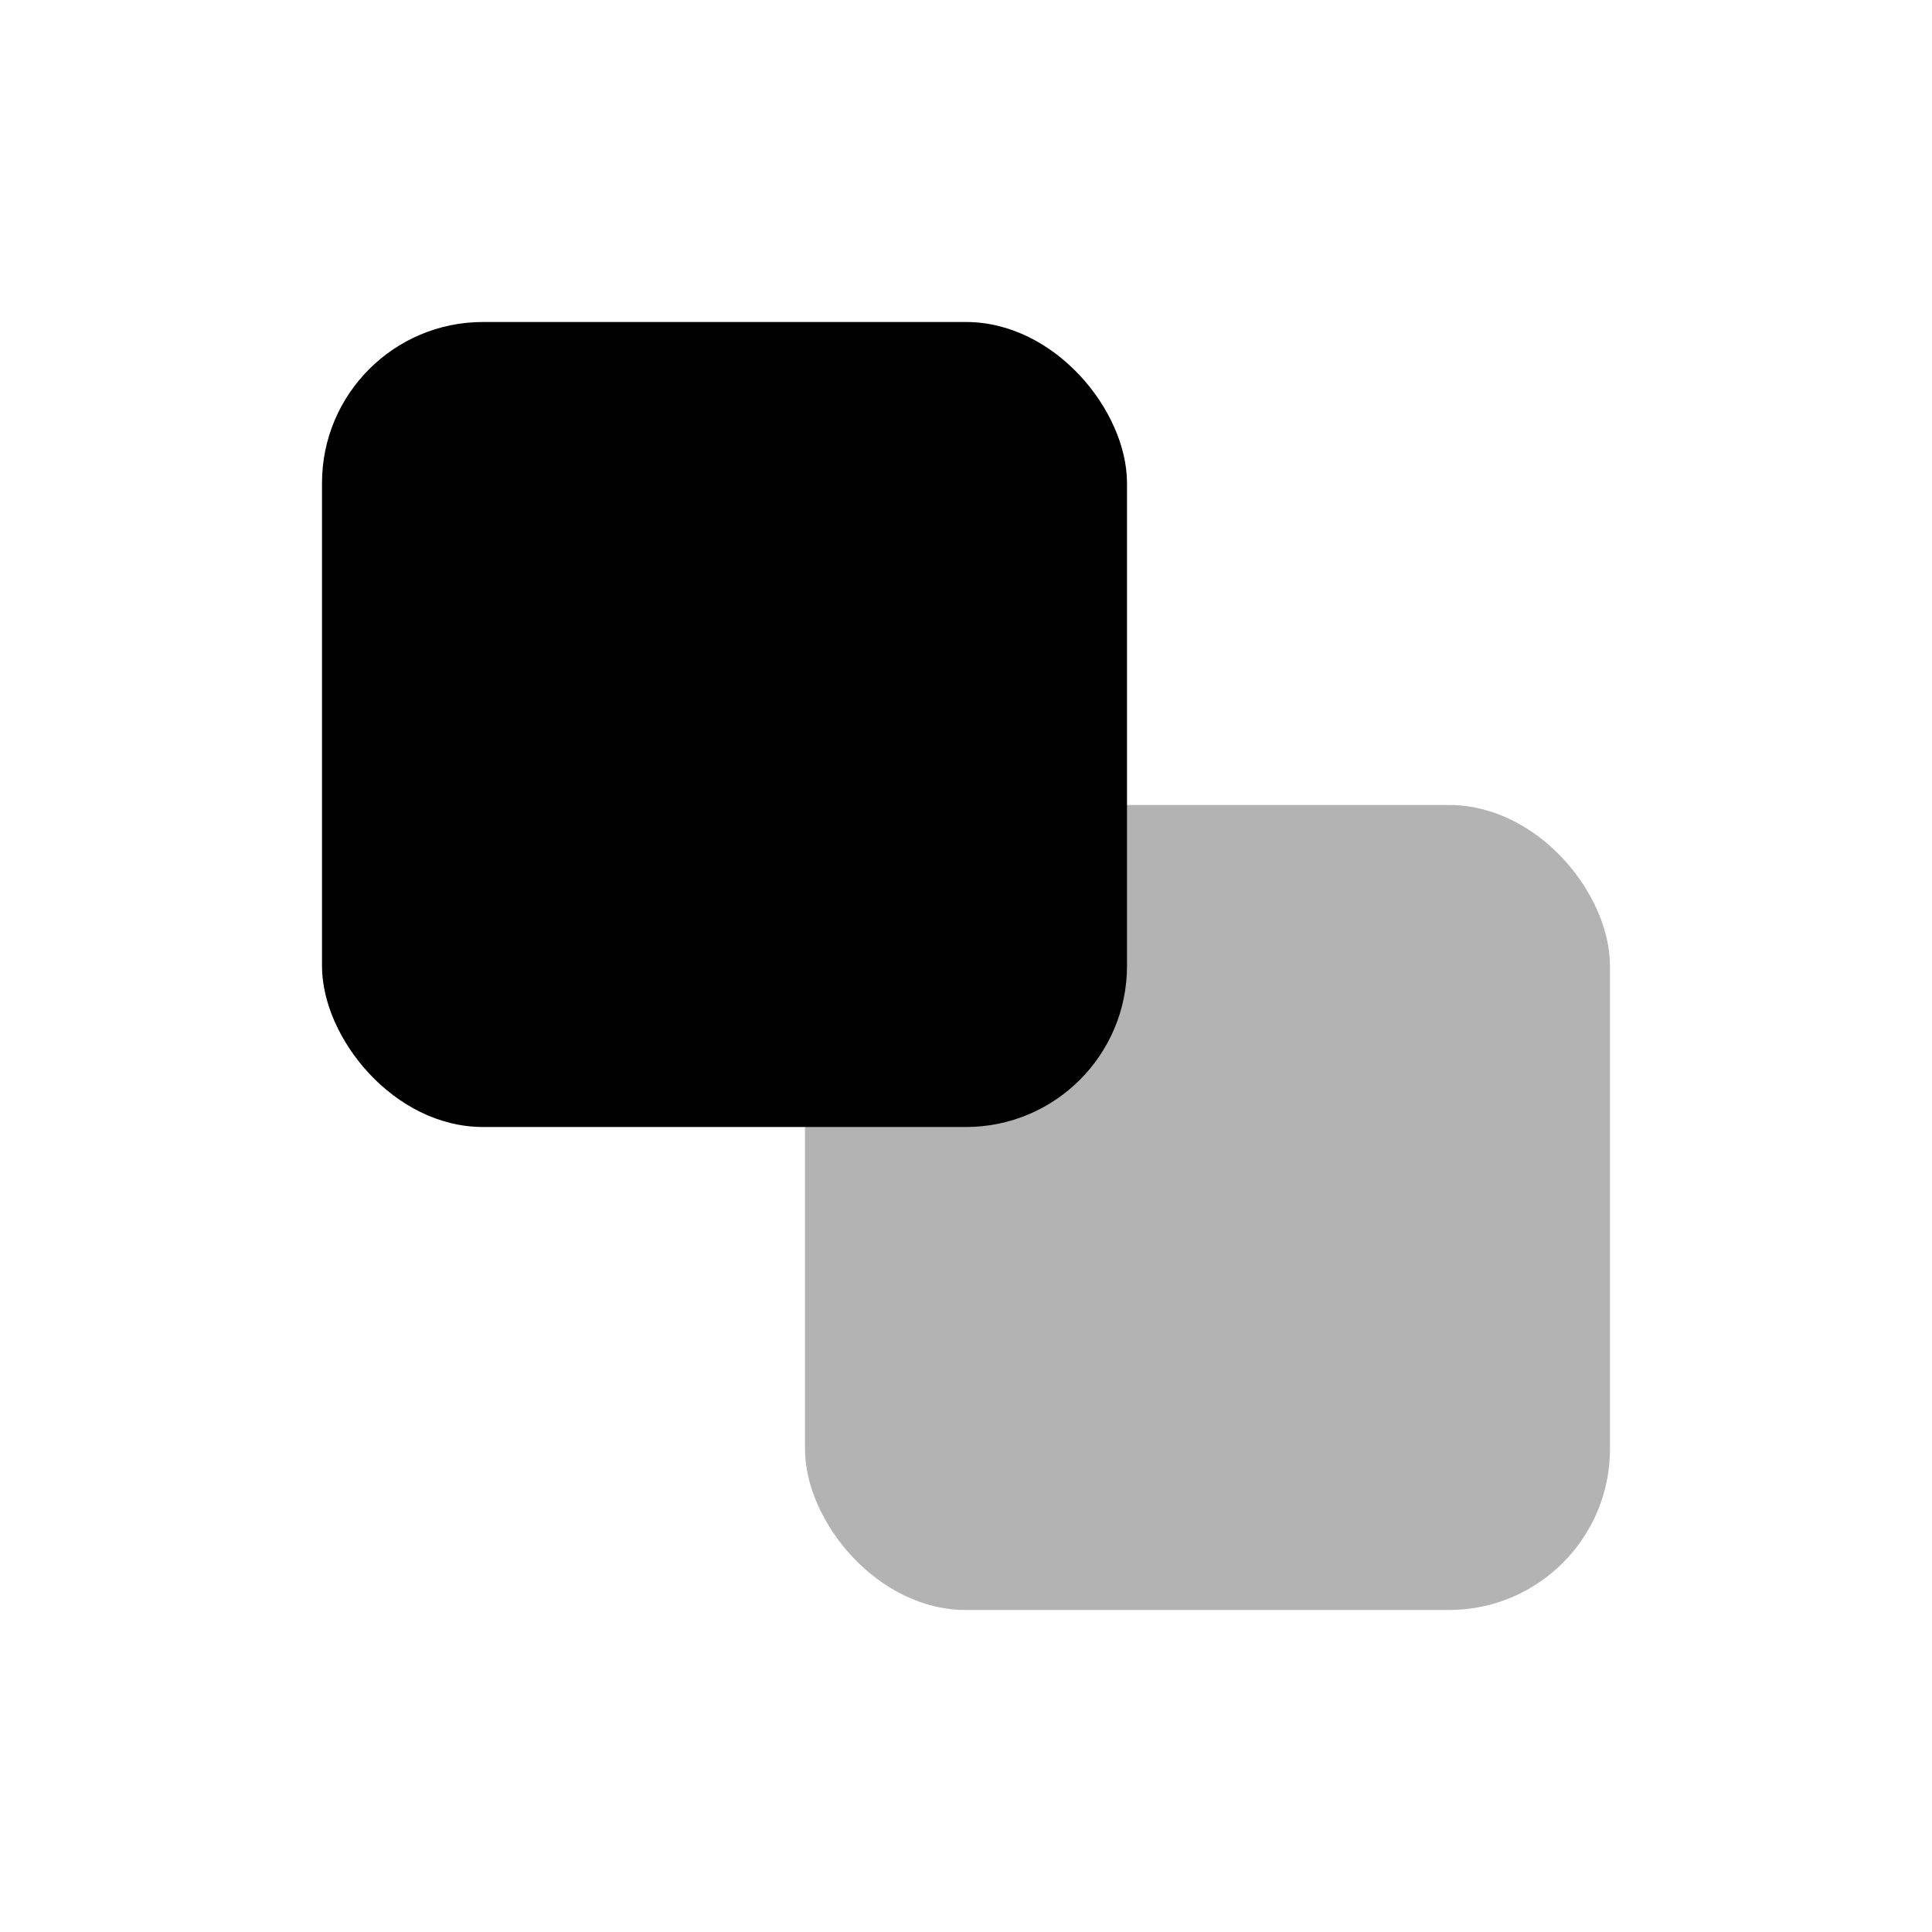
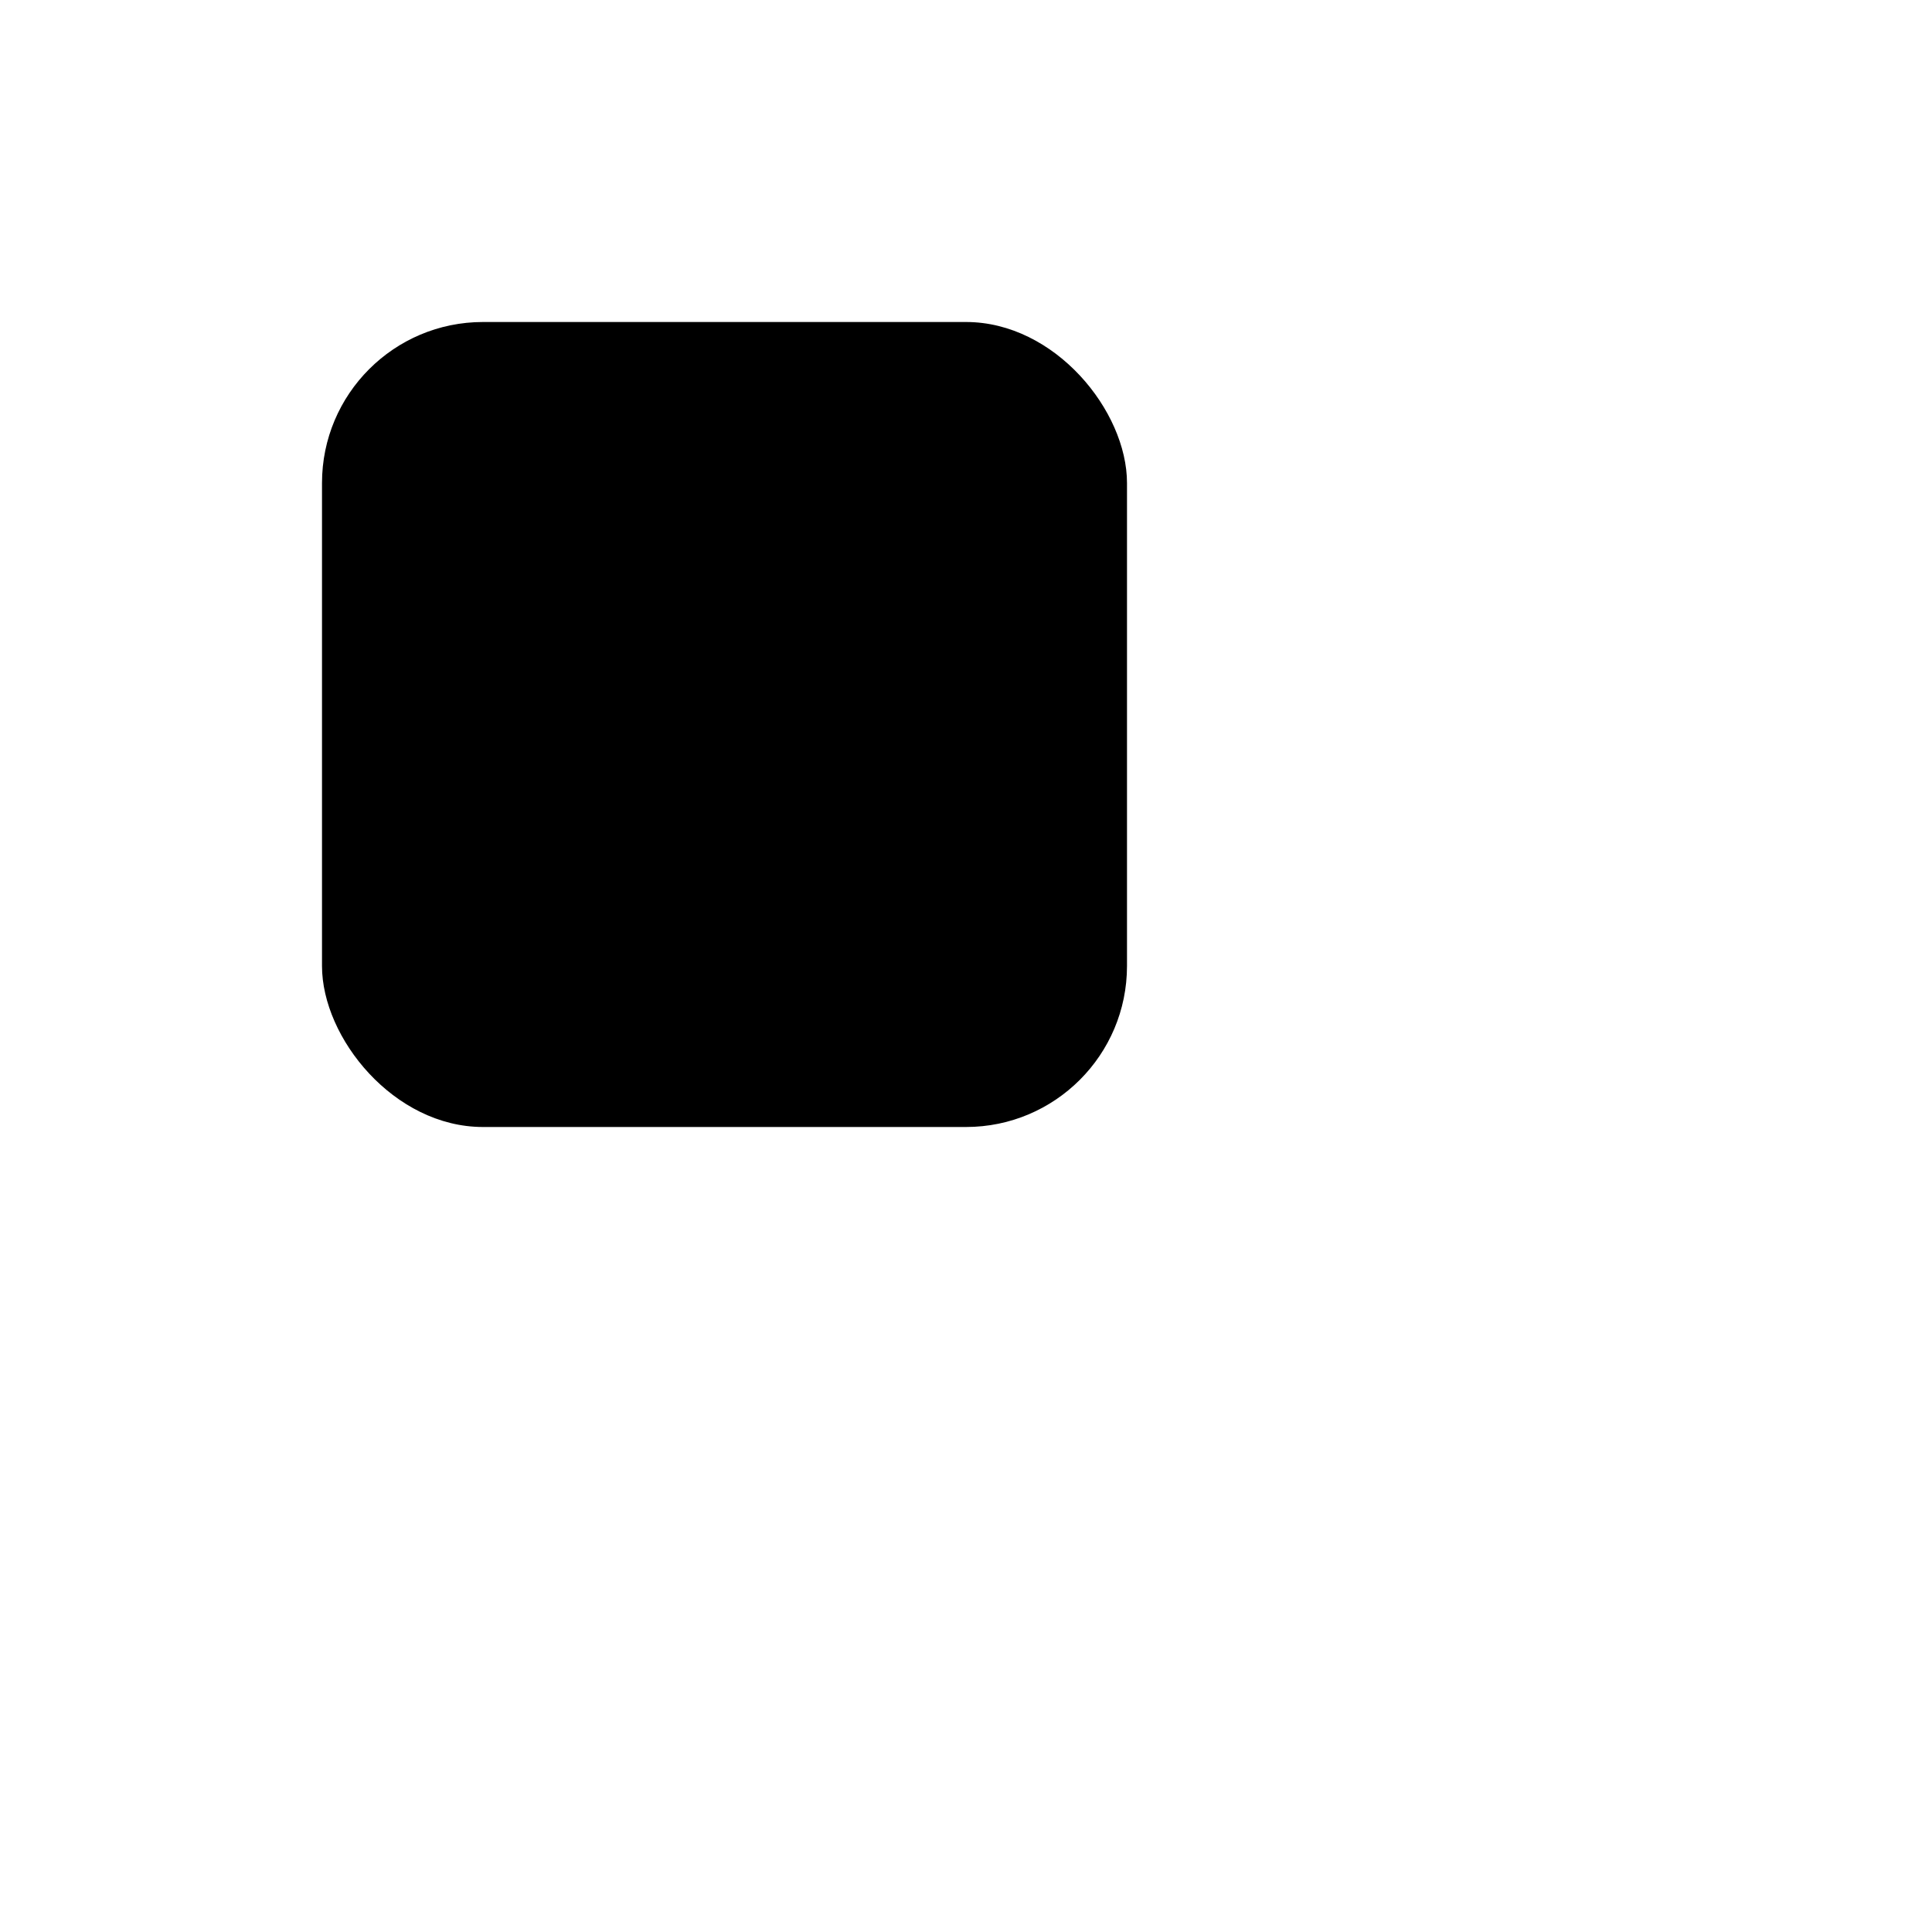
<svg xmlns="http://www.w3.org/2000/svg" width="48" height="48" viewBox="0 0 24 24" fill="none">
  <rect x="4" y="4" width="10" height="10" rx="2" fill="black" />
-   <rect x="10" y="10" width="10" height="10" rx="2" fill="black" fill-opacity="0.3" />
</svg>